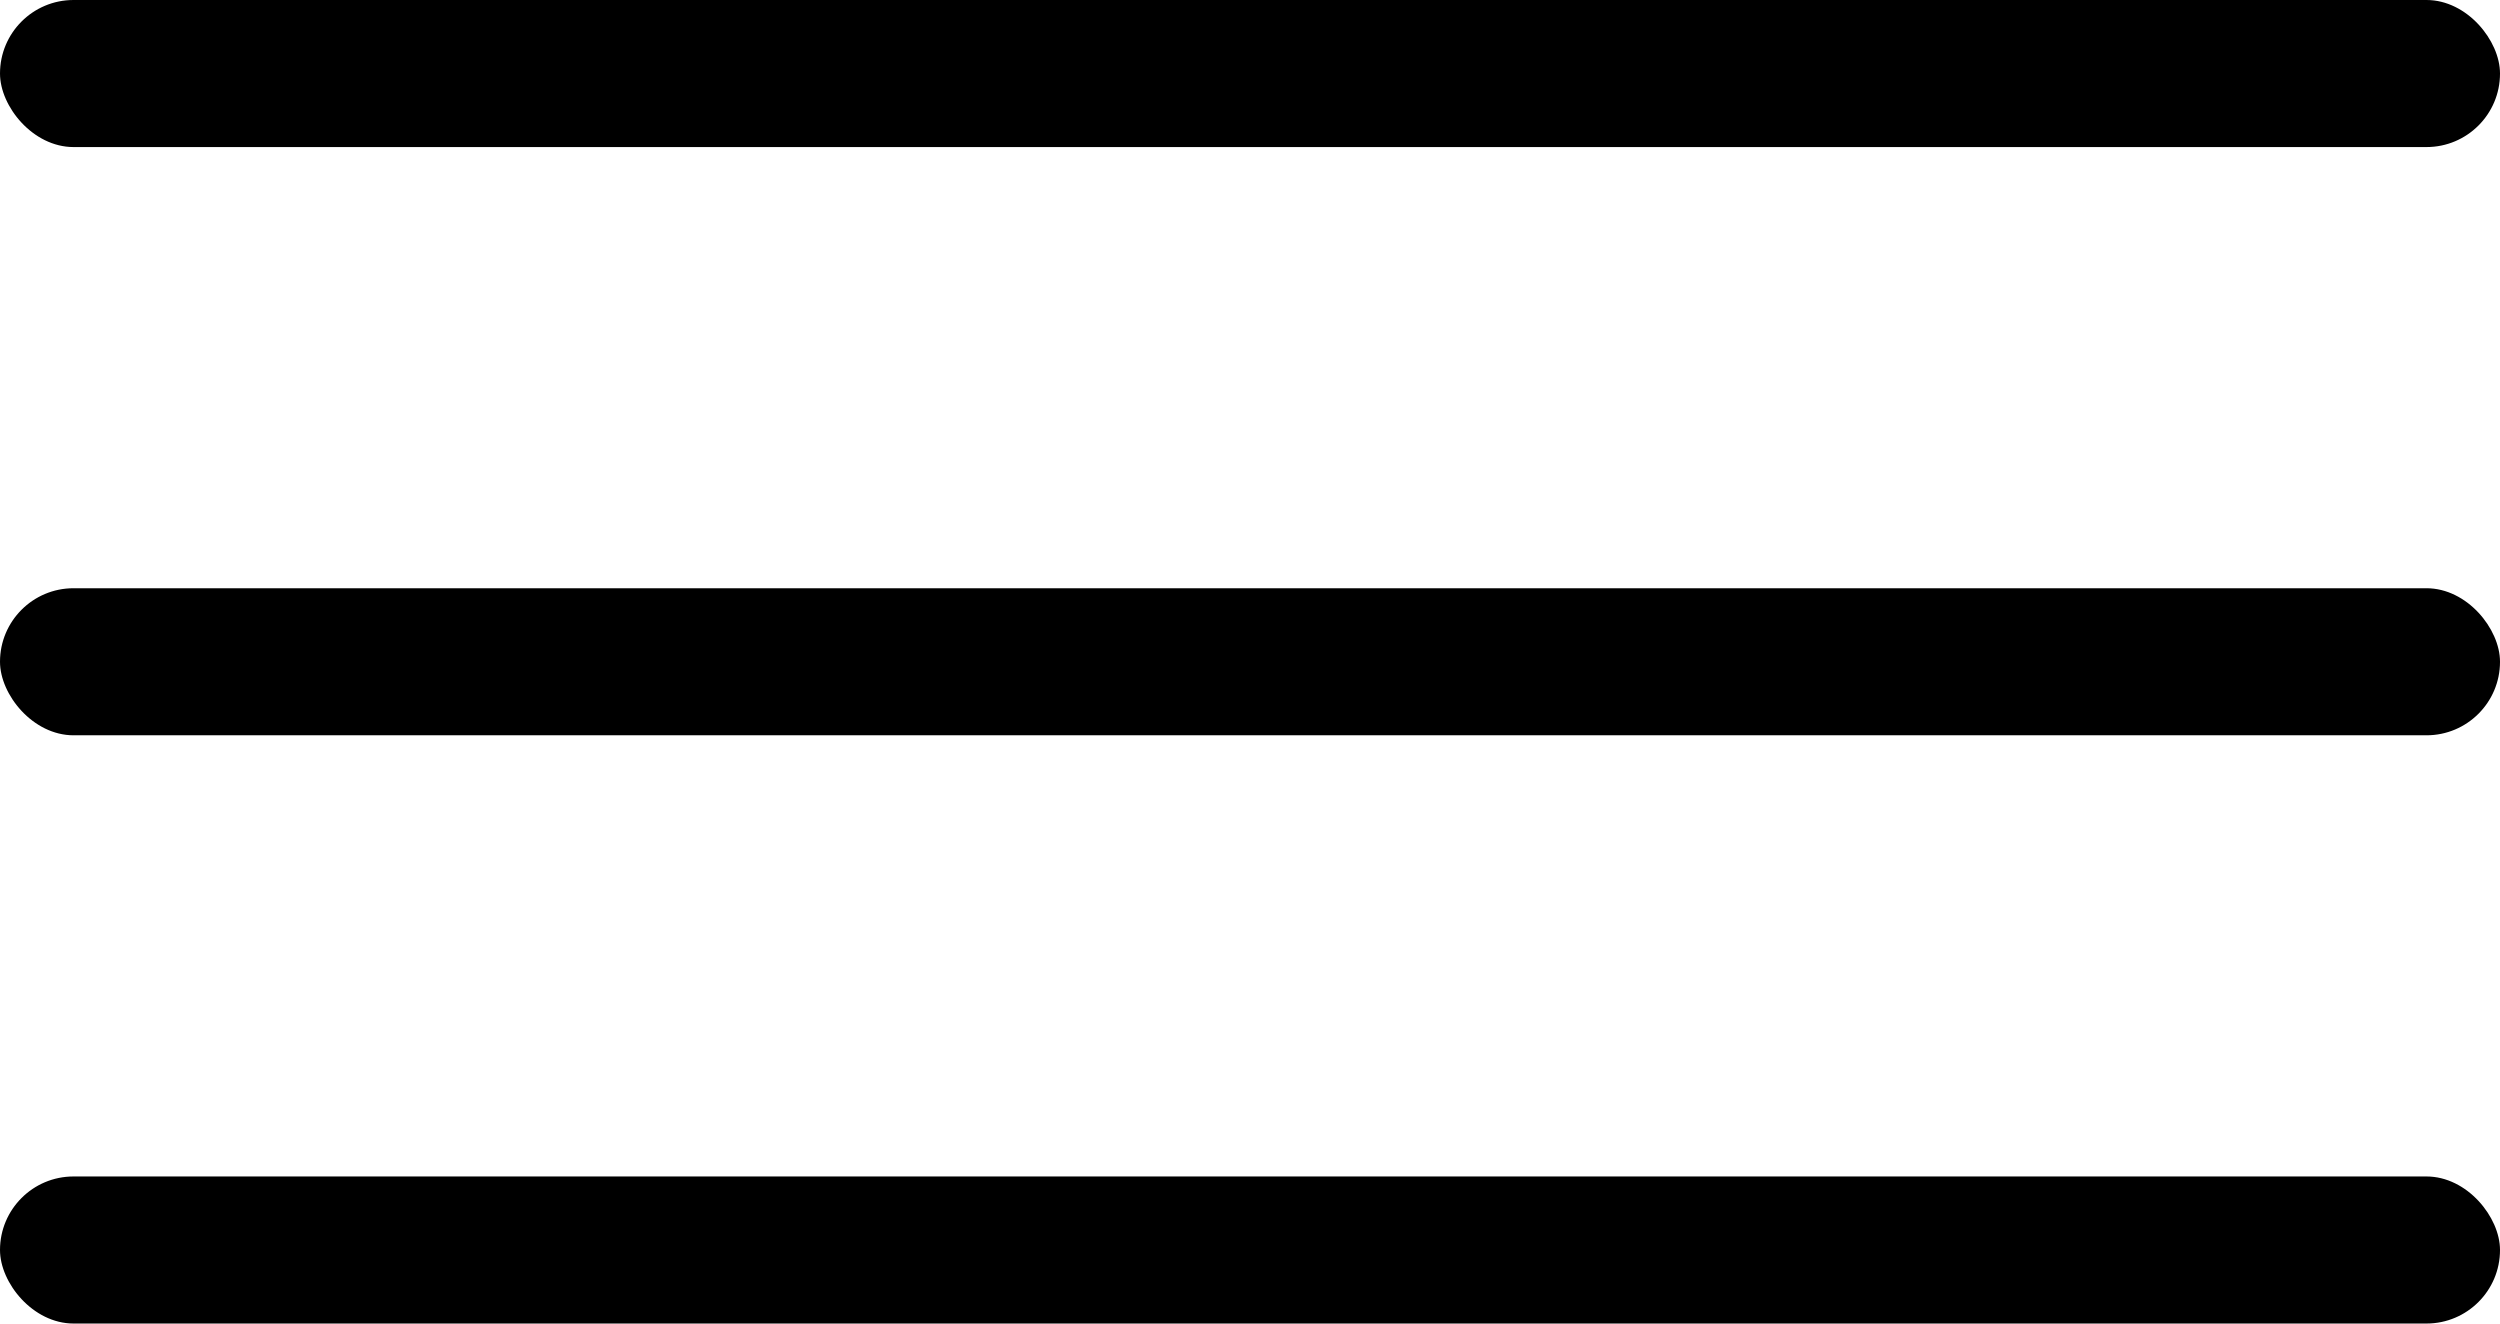
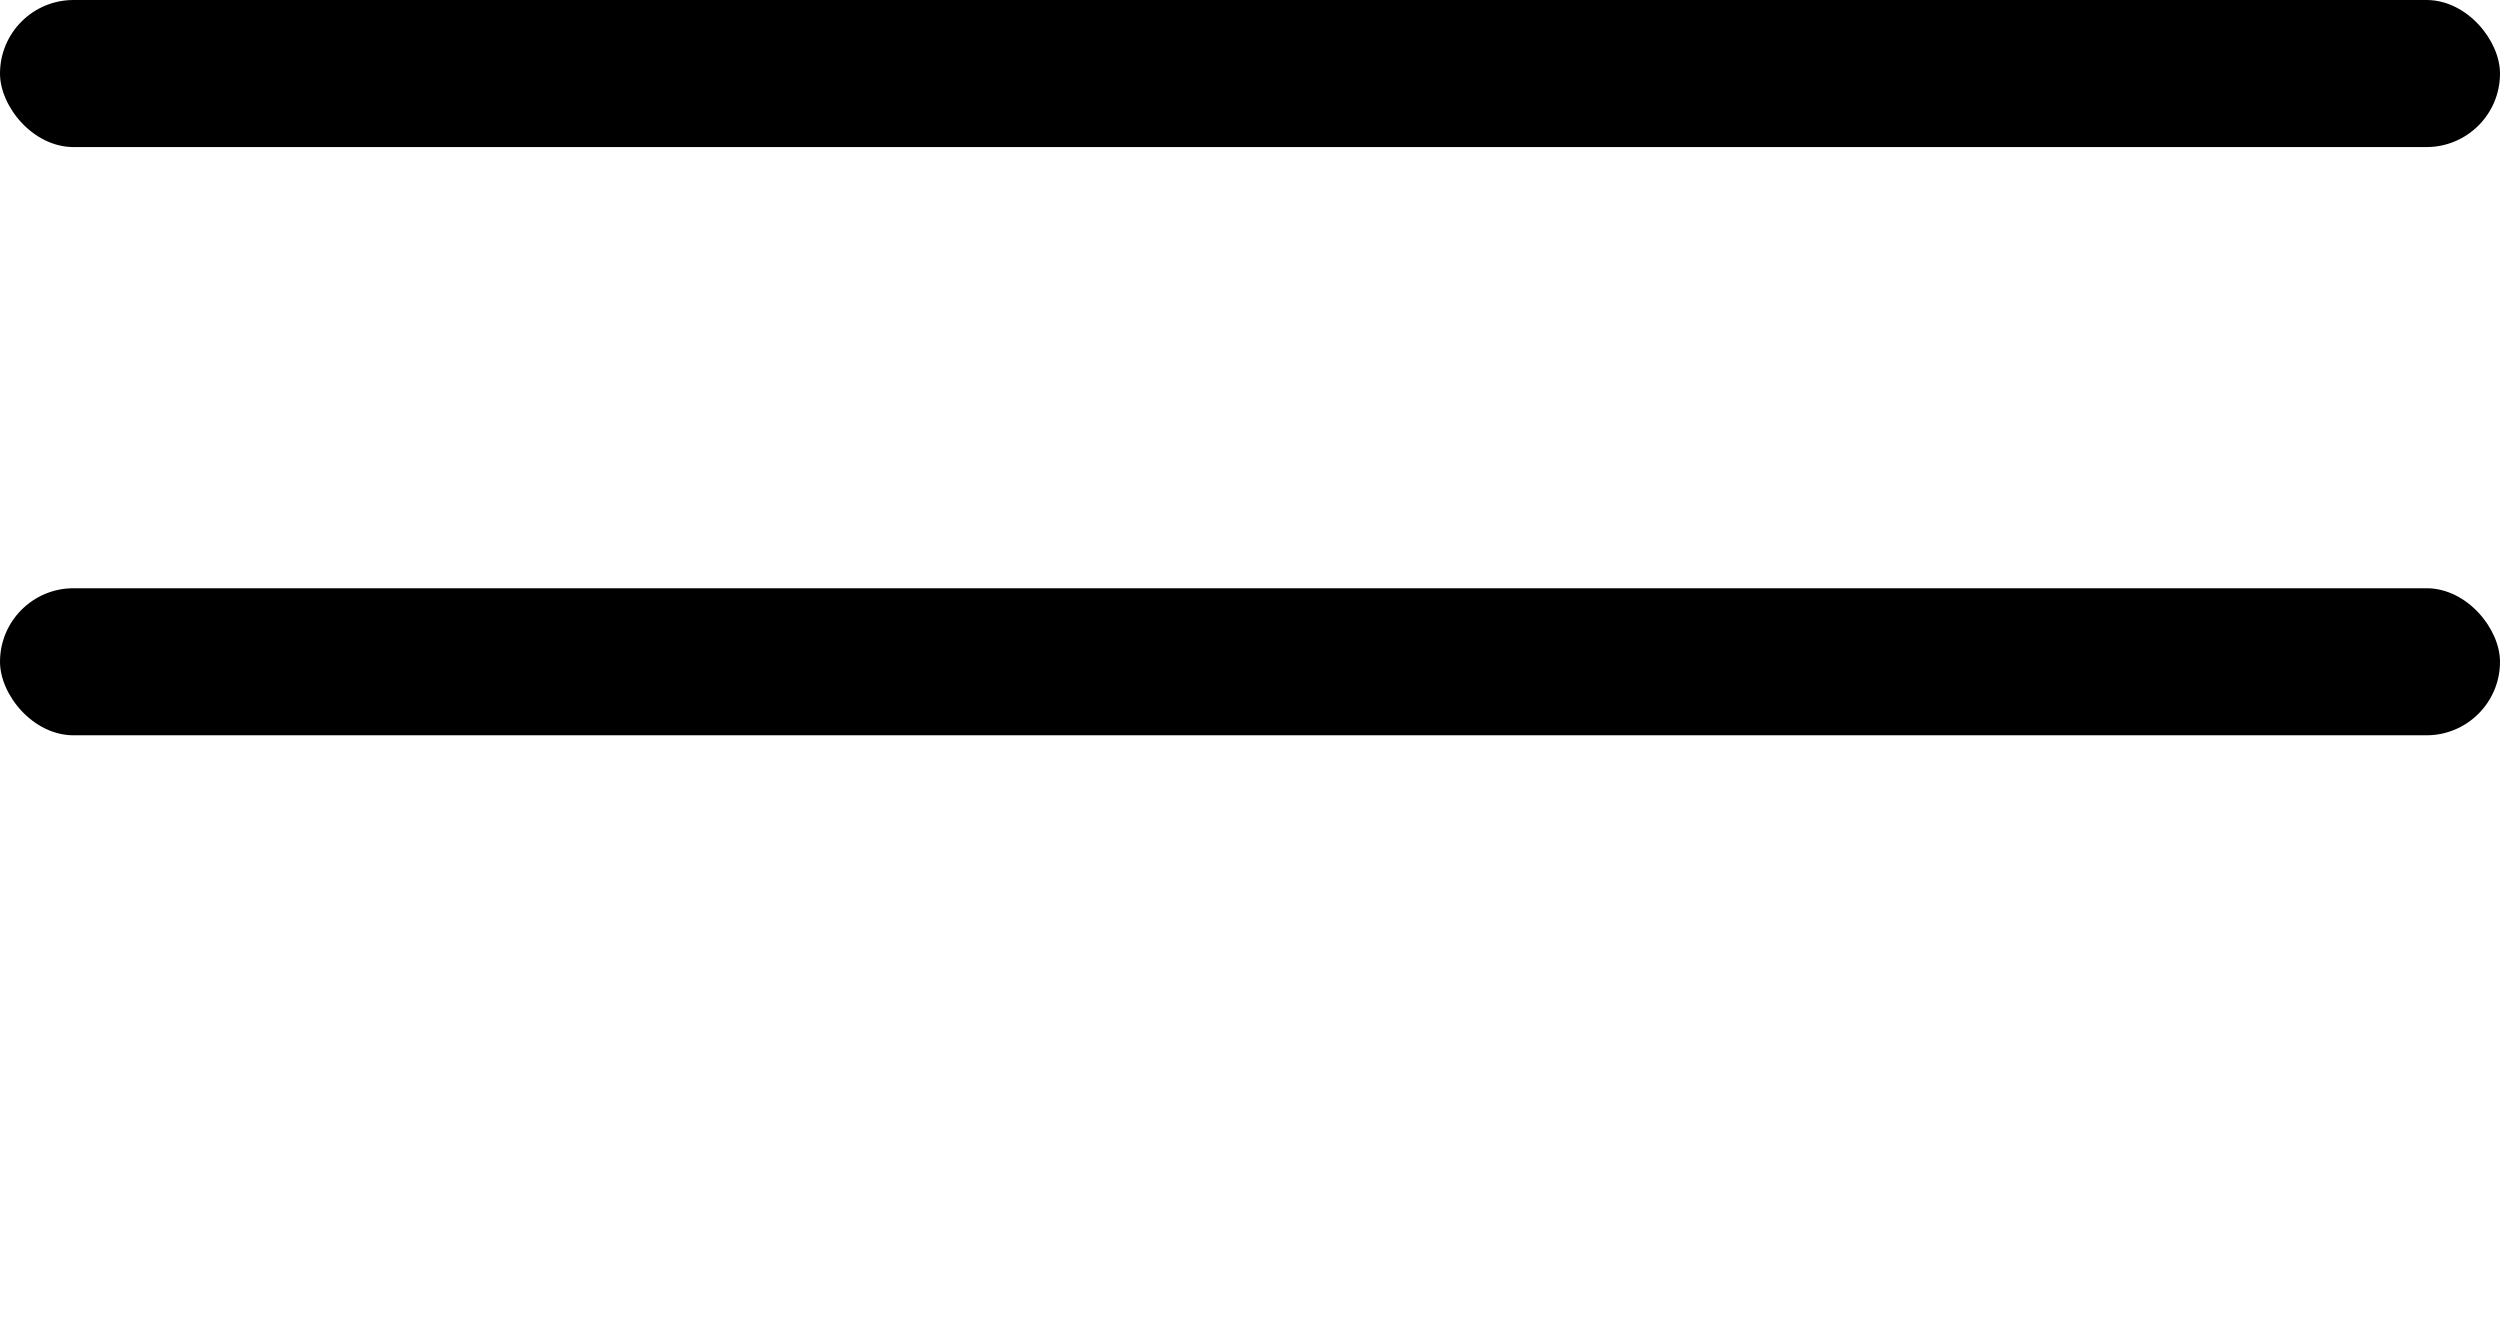
<svg xmlns="http://www.w3.org/2000/svg" width="34" height="18" viewBox="0 0 34 18" fill="none">
  <rect width="34" height="2" rx="1" fill="black" />
  <rect y="8" width="34" height="2" rx="1" fill="black" />
-   <rect y="16" width="34" height="2" rx="1" fill="black" />
</svg>